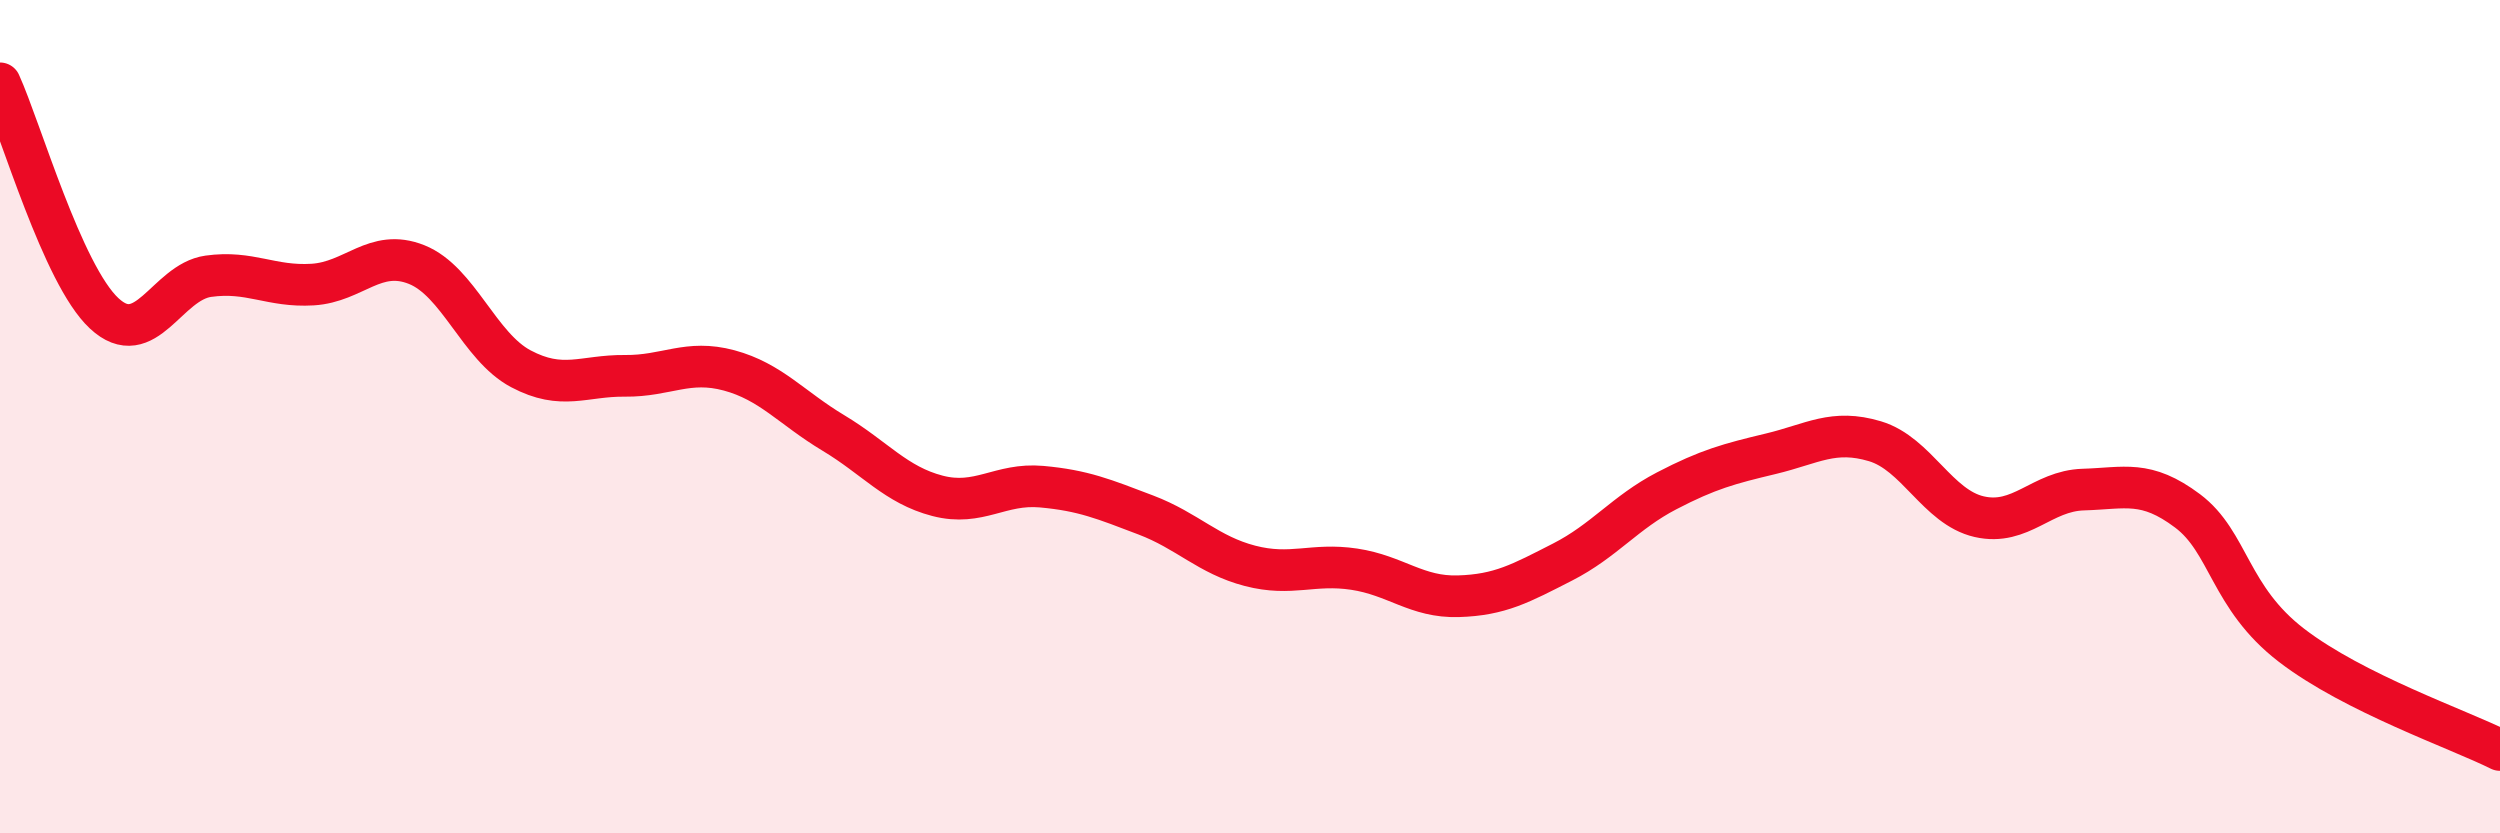
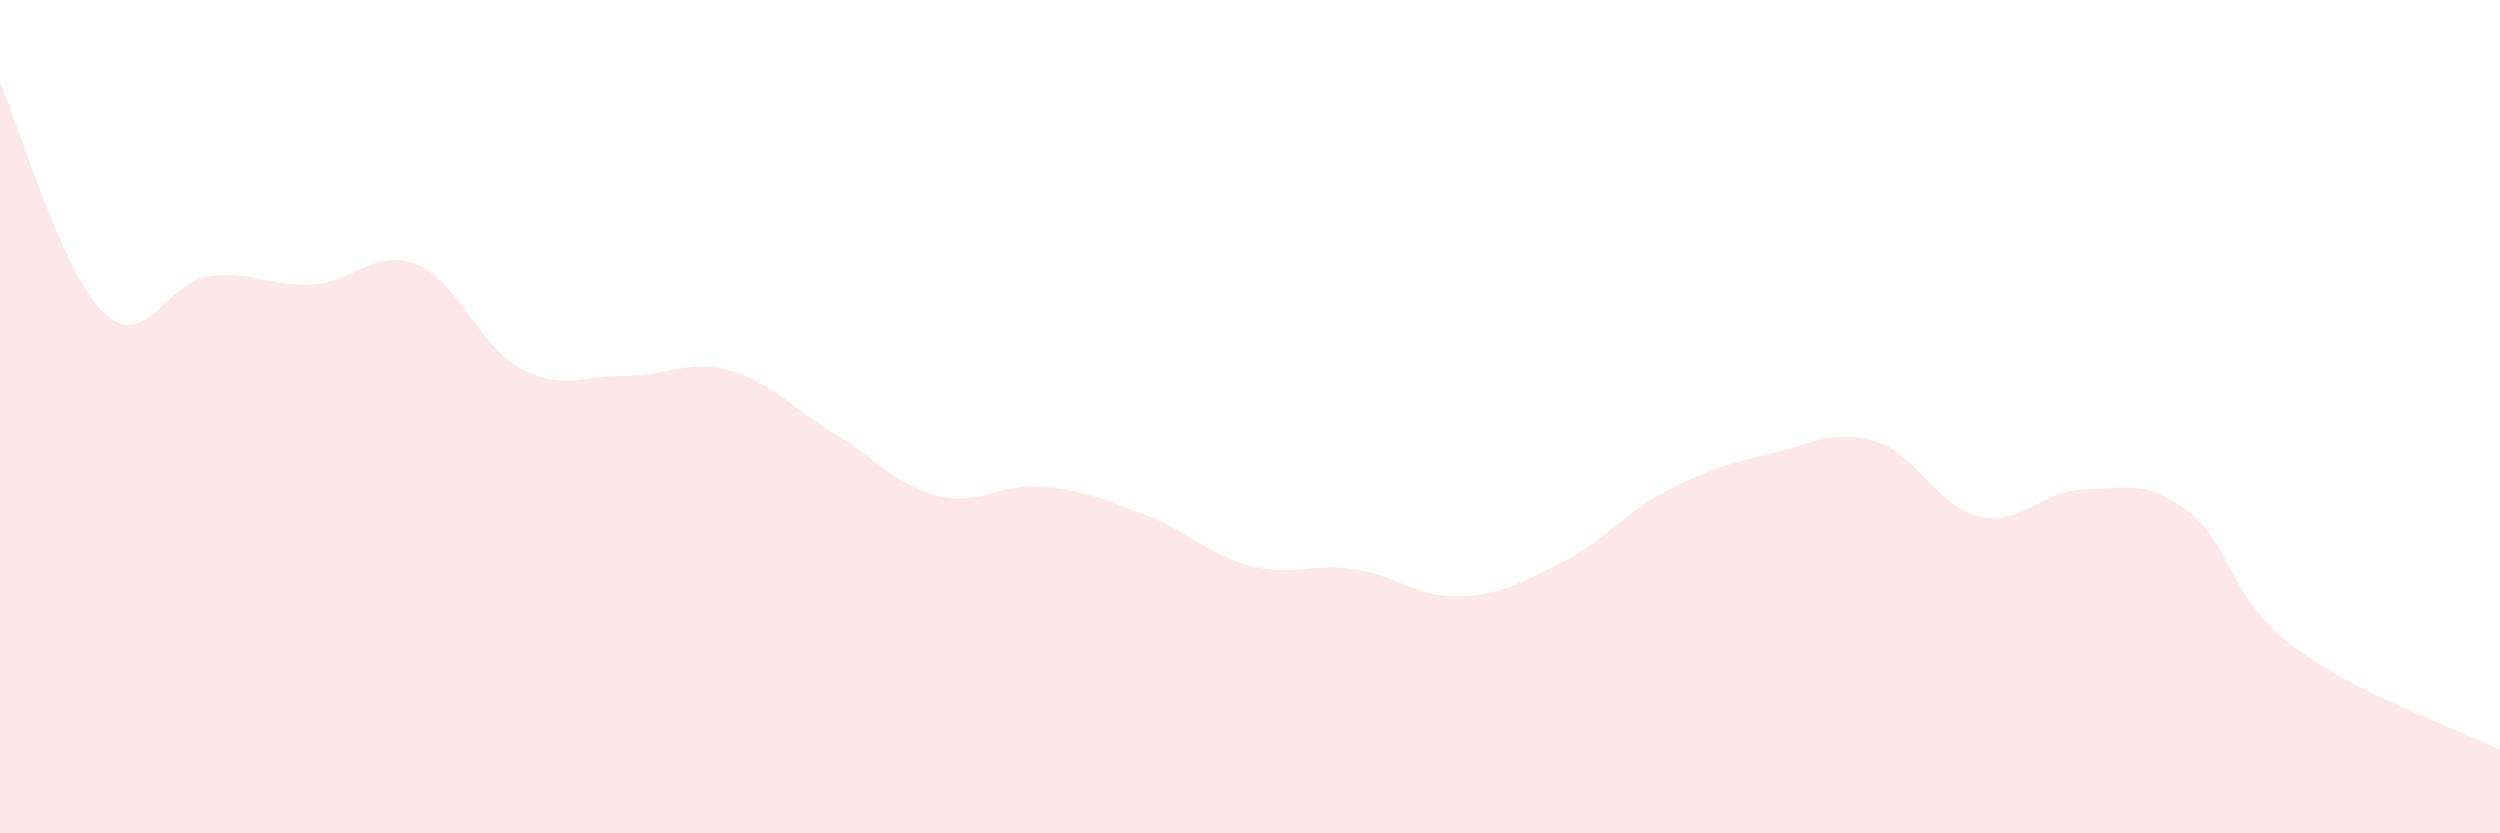
<svg xmlns="http://www.w3.org/2000/svg" width="60" height="20" viewBox="0 0 60 20">
  <path d="M 0,2 C 0.5,3.1 1.5,6.59 2.5,7.52 C 3.5,8.45 4,6.77 5,6.63 C 6,6.49 6.5,6.89 7.5,6.83 C 8.5,6.77 9,5.95 10,6.35 C 11,6.75 11.5,8.32 12.5,8.85 C 13.5,9.38 14,9.01 15,9.02 C 16,9.03 16.5,8.62 17.5,8.89 C 18.5,9.16 19,9.79 20,10.39 C 21,10.99 21.5,11.64 22.5,11.9 C 23.5,12.16 24,11.59 25,11.68 C 26,11.77 26.5,11.98 27.5,12.36 C 28.5,12.74 29,13.32 30,13.58 C 31,13.84 31.5,13.51 32.5,13.66 C 33.5,13.81 34,14.34 35,14.31 C 36,14.28 36.5,14 37.5,13.49 C 38.5,12.98 39,12.3 40,11.78 C 41,11.26 41.5,11.13 42.5,10.89 C 43.5,10.65 44,10.29 45,10.59 C 46,10.89 46.5,12.17 47.5,12.4 C 48.5,12.63 49,11.78 50,11.75 C 51,11.72 51.5,11.51 52.5,12.26 C 53.5,13.01 53.5,14.34 55,15.49 C 56.5,16.64 59,17.5 60,18L60 20L0 20Z" fill="#EB0A25" opacity="0.1" stroke-linecap="round" stroke-linejoin="round" />
-   <path d="M 0,2 C 0.5,3.1 1.5,6.59 2.5,7.52 C 3.5,8.45 4,6.77 5,6.63 C 6,6.49 6.5,6.89 7.5,6.83 C 8.5,6.77 9,5.95 10,6.35 C 11,6.75 11.5,8.32 12.5,8.85 C 13.5,9.38 14,9.01 15,9.02 C 16,9.03 16.5,8.62 17.5,8.89 C 18.5,9.16 19,9.79 20,10.39 C 21,10.99 21.5,11.64 22.5,11.9 C 23.5,12.16 24,11.59 25,11.68 C 26,11.77 26.5,11.98 27.5,12.36 C 28.5,12.74 29,13.32 30,13.58 C 31,13.84 31.5,13.51 32.5,13.66 C 33.5,13.81 34,14.34 35,14.31 C 36,14.28 36.5,14 37.5,13.49 C 38.5,12.98 39,12.3 40,11.78 C 41,11.26 41.5,11.13 42.5,10.89 C 43.5,10.65 44,10.29 45,10.59 C 46,10.89 46.5,12.17 47.5,12.4 C 48.5,12.63 49,11.78 50,11.75 C 51,11.72 51.5,11.51 52.5,12.26 C 53.5,13.01 53.5,14.34 55,15.49 C 56.5,16.64 59,17.5 60,18" stroke="#EB0A25" stroke-width="1" fill="none" stroke-linecap="round" stroke-linejoin="round" />
</svg>